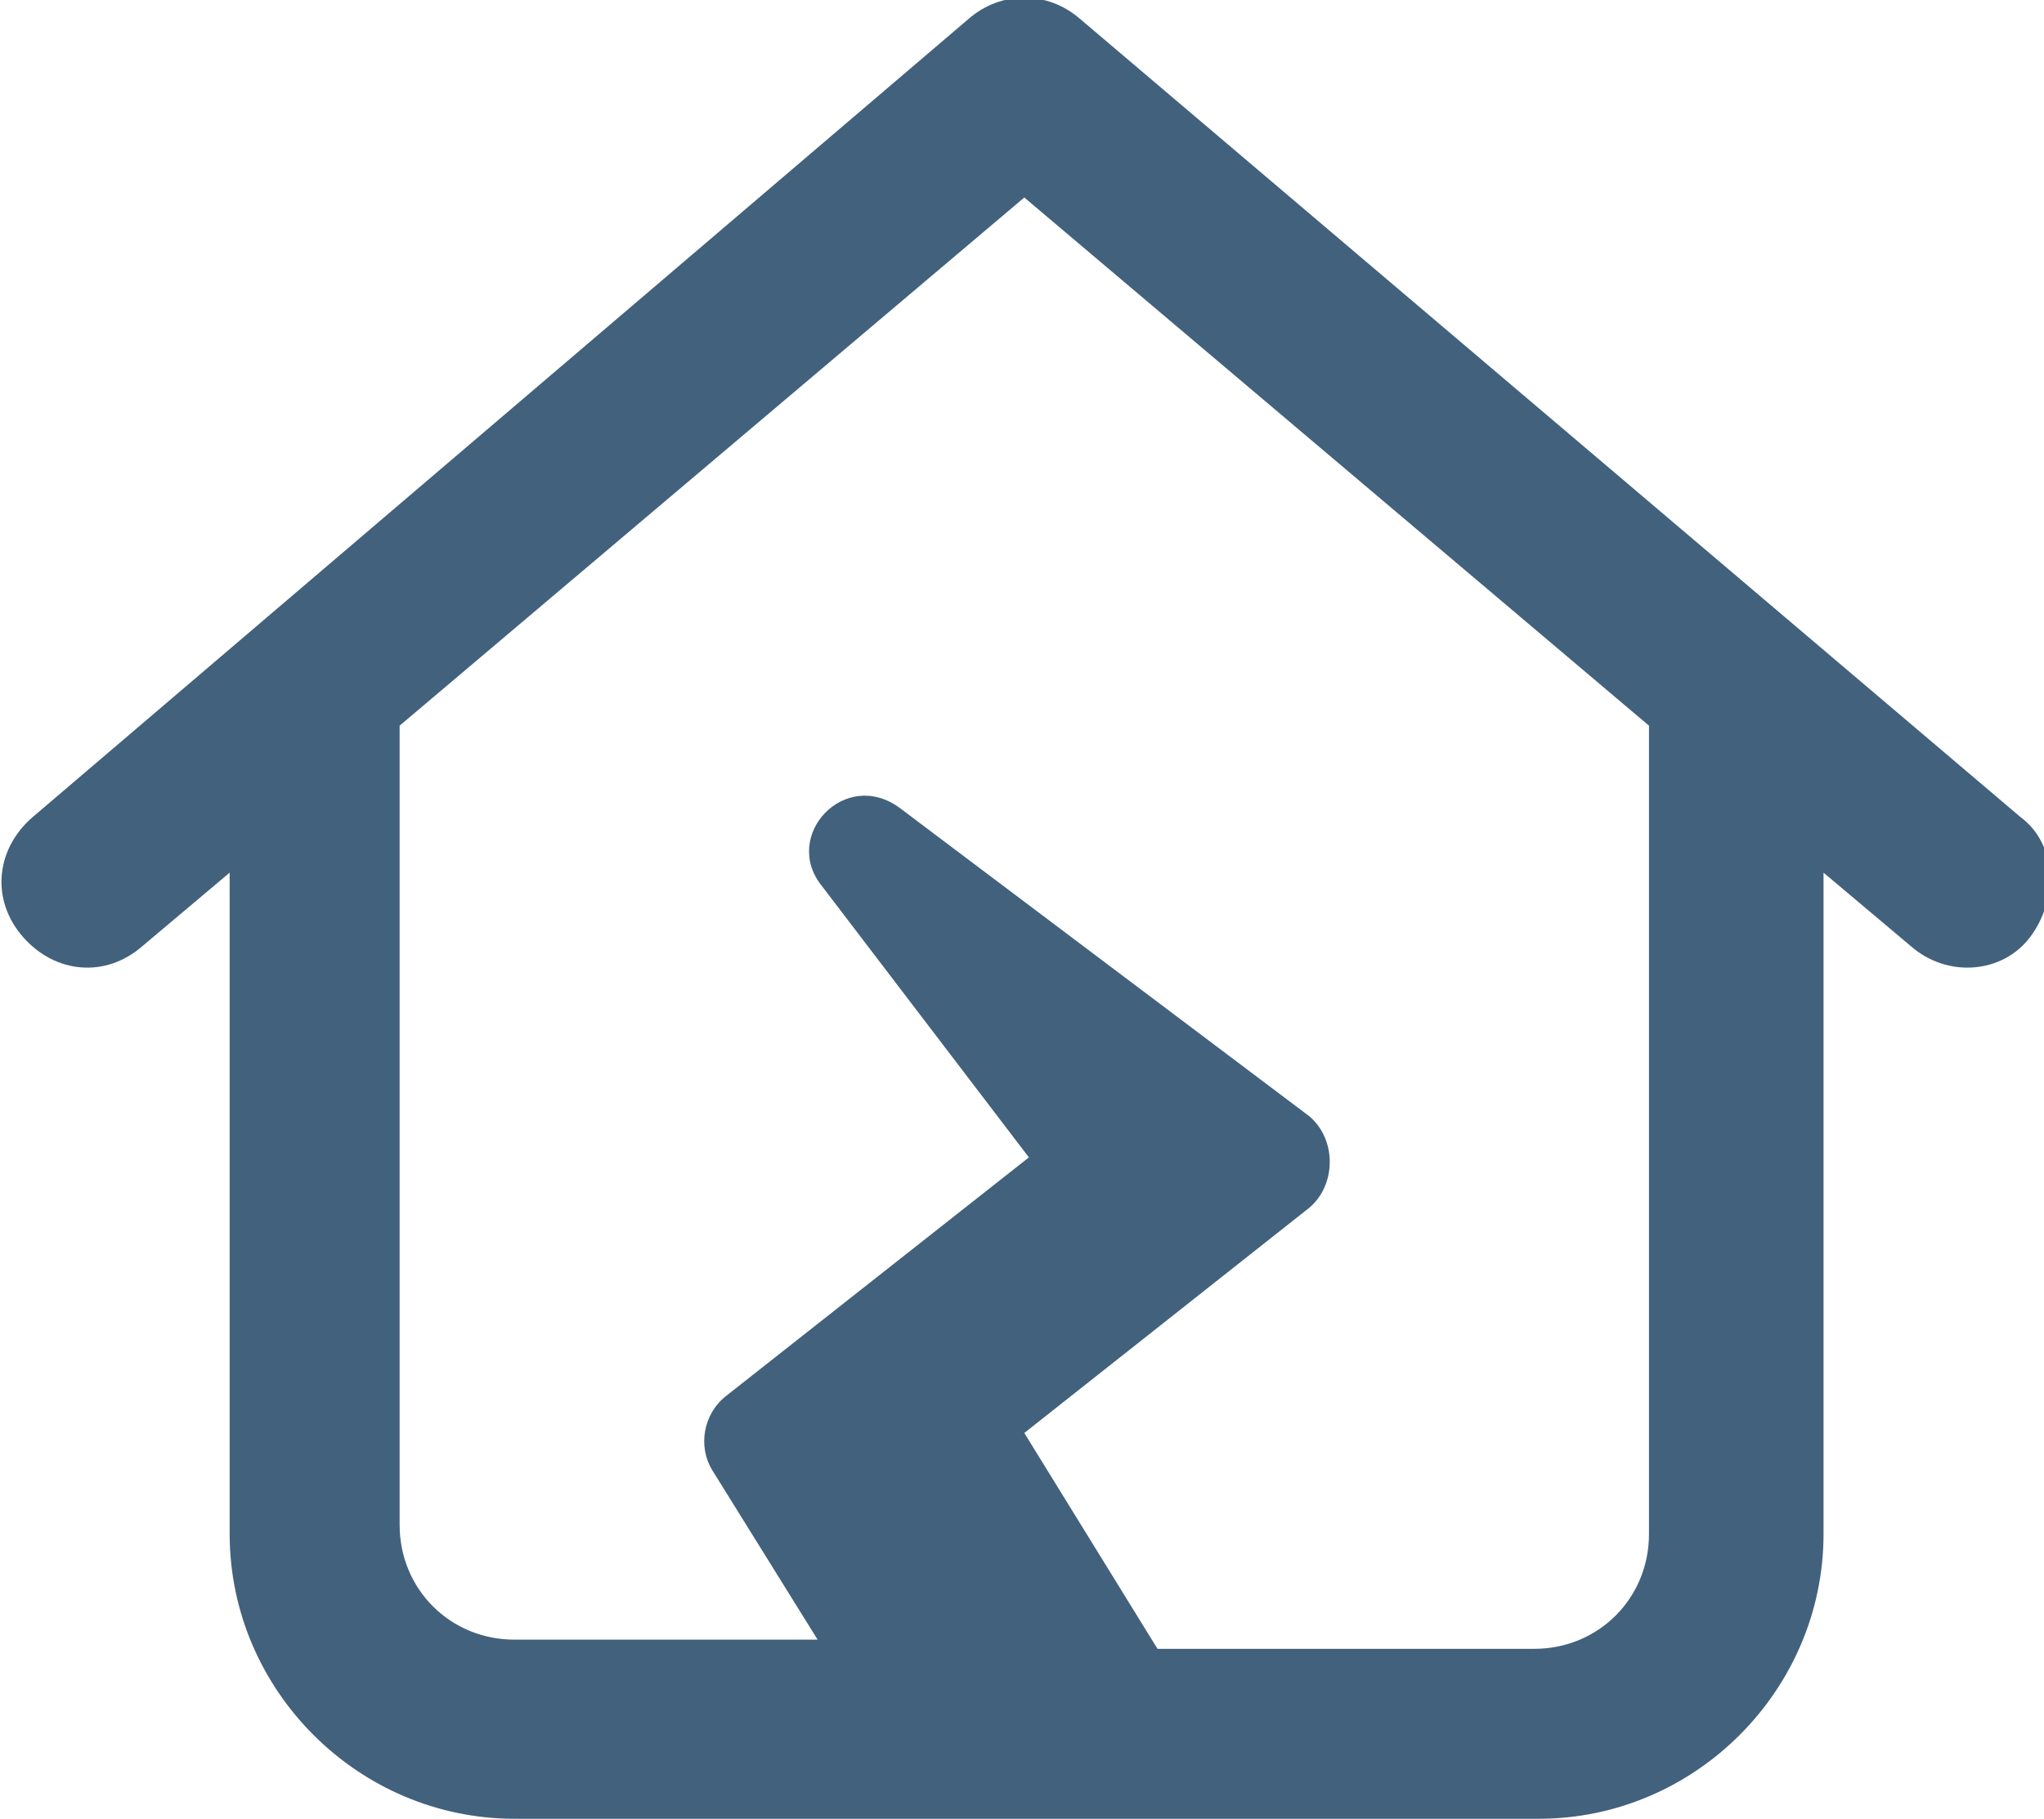
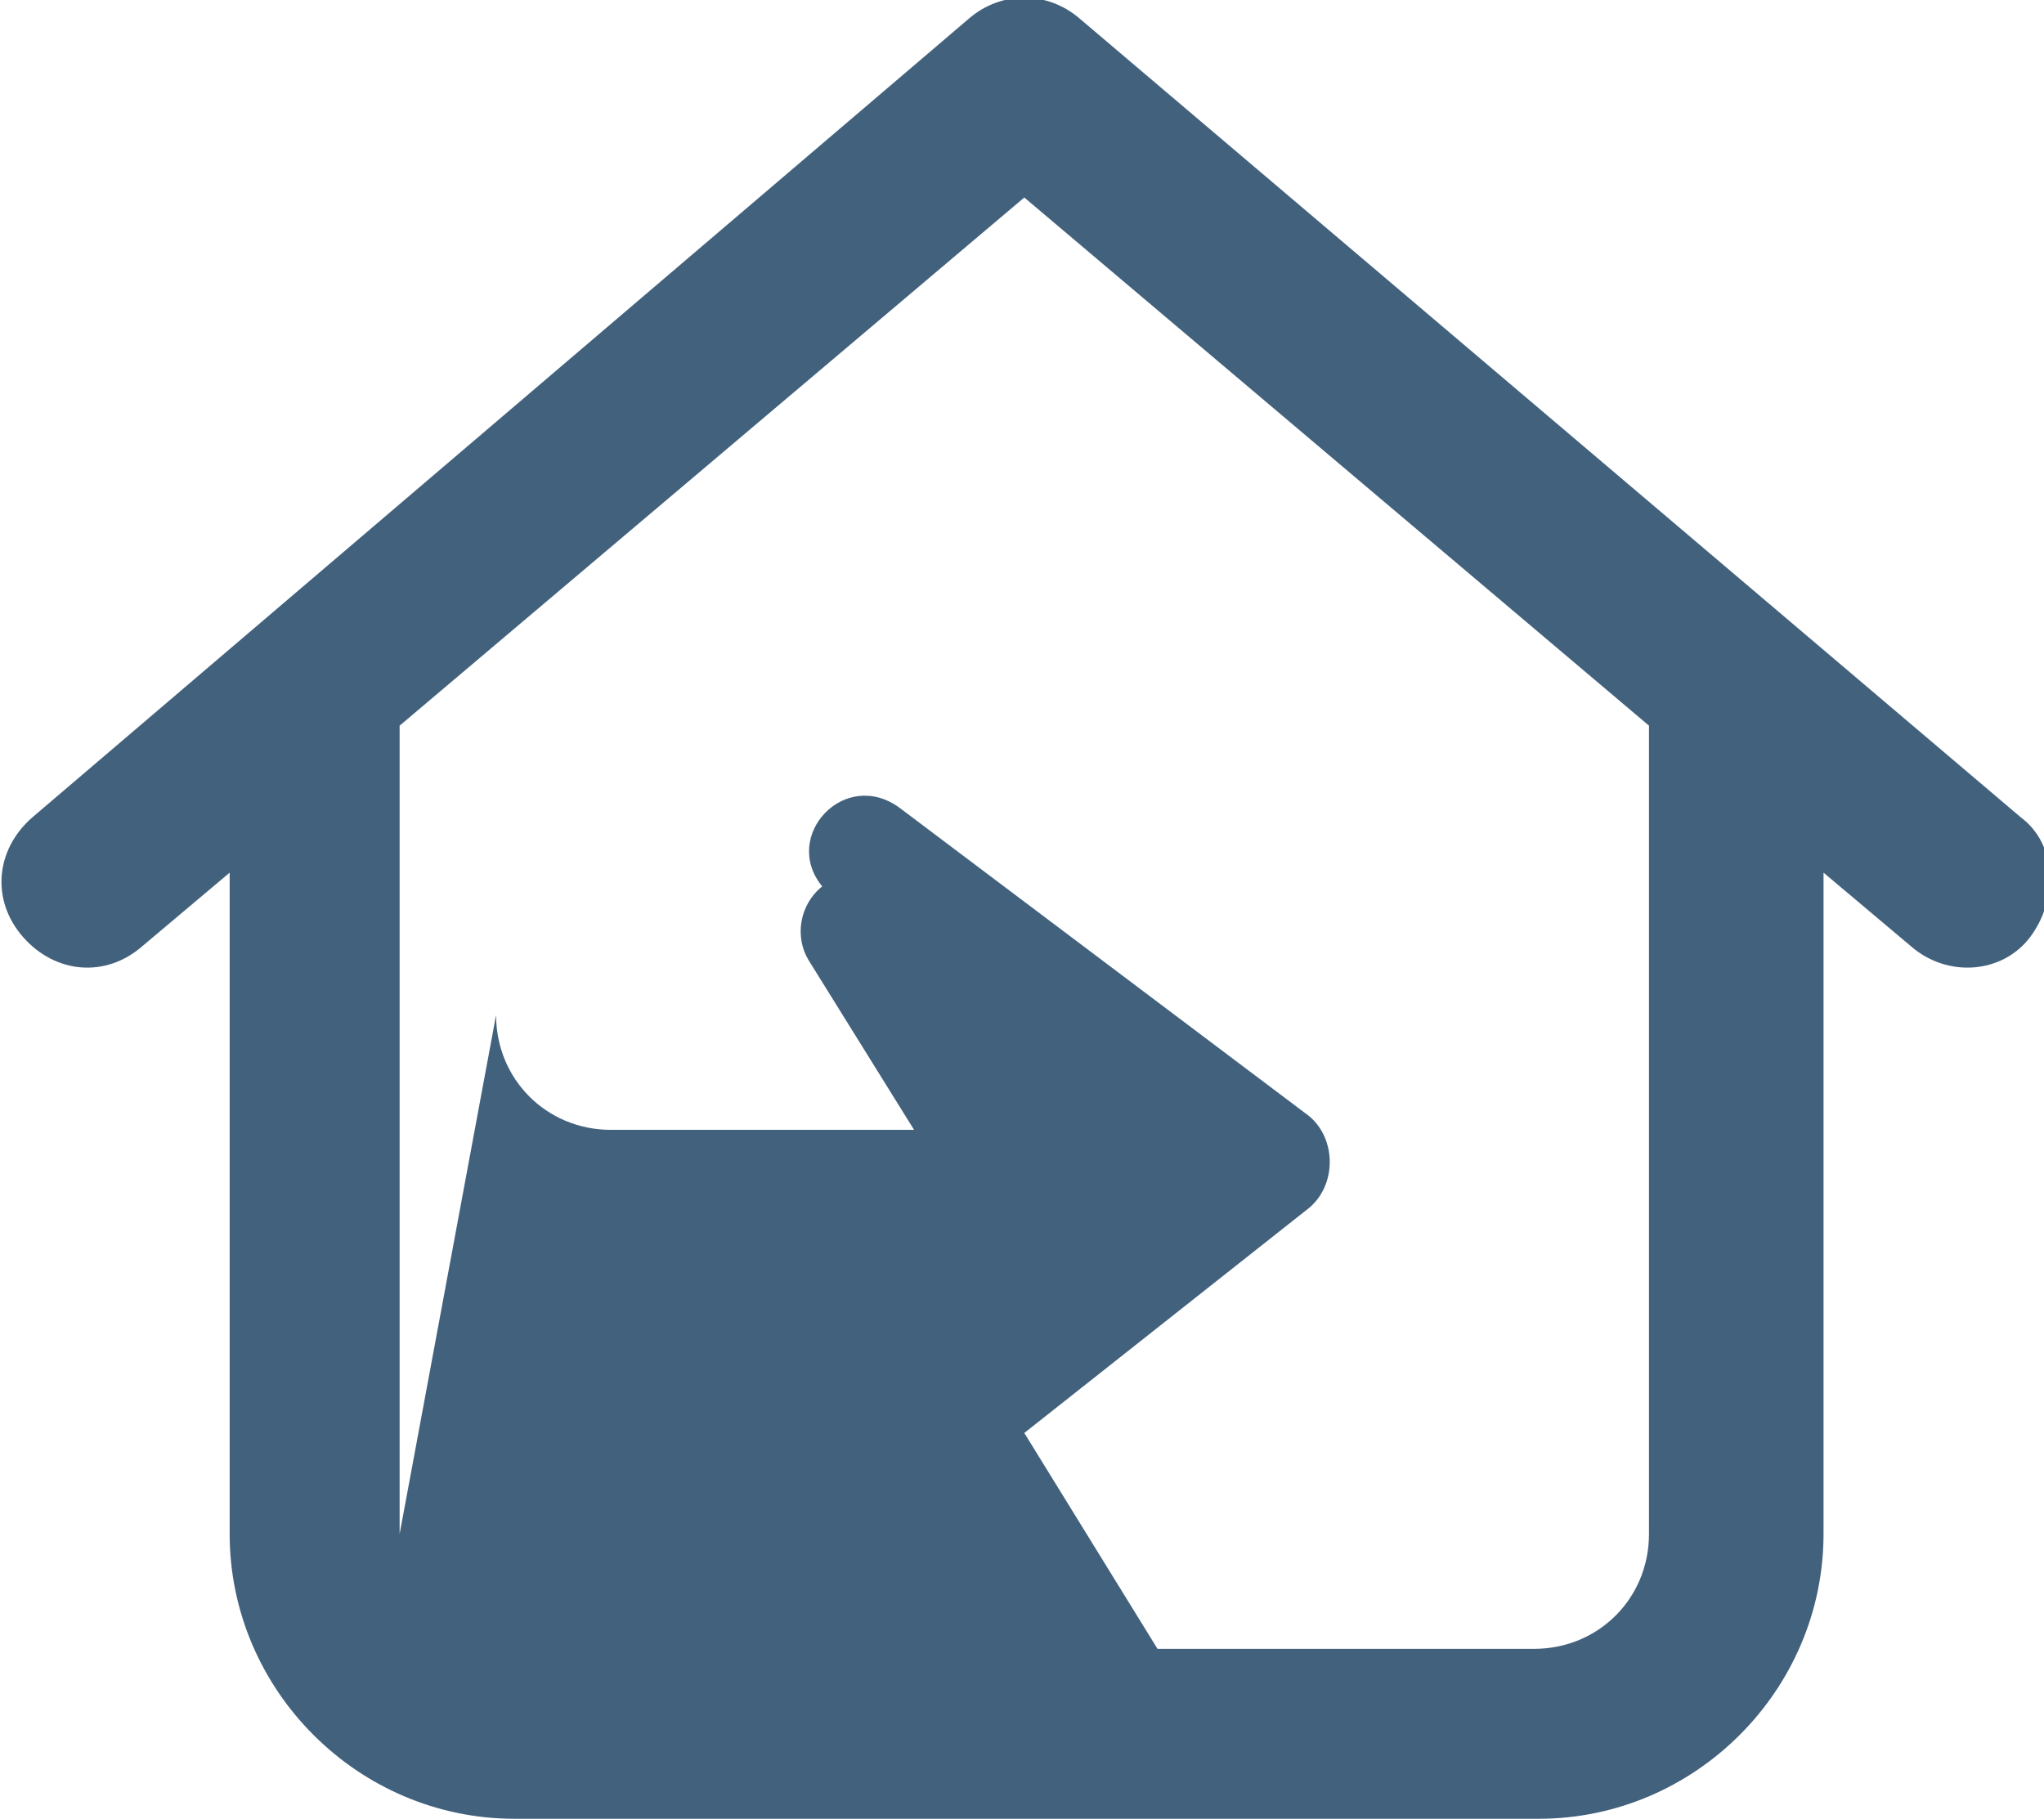
<svg xmlns="http://www.w3.org/2000/svg" height="39.6" viewBox="0 0 44.5 39.6" width="44.5">
-   <path d="m23.5.4c-.7-.6-1.7-.6-2.4 0l-20.4 17.4c-.8.7-.9 1.8-.2 2.6s1.8.9 2.6.2l1.9-1.6v14.4c0 3.4 2.8 6.2 6.2 6.2h22.3c3.4 0 6.2-2.8 6.2-6.2v-14.4l1.9 1.6c.8.7 2 .6 2.6-.2s.6-2-.2-2.6zm-14.8 33v-17.6l13.6-11.5 13.6 11.5v17.6c0 1.4-1.1 2.5-2.5 2.5h-8.2l-2.9-4.7 6.2-4.9c.6-.5.6-1.5 0-2l-8.9-6.7c-1.2-.9-2.6.6-1.7 1.7l4.5 5.9-6.6 5.2c-.5.4-.6 1.1-.3 1.6l2.3 3.7h-6.6c-1.4 0-2.5-1.1-2.5-2.5z" fill="#42617d" />
+   <path d="m23.5.4c-.7-.6-1.7-.6-2.4 0l-20.4 17.4c-.8.7-.9 1.8-.2 2.6s1.8.9 2.6.2l1.9-1.6v14.4c0 3.4 2.8 6.2 6.2 6.2h22.3c3.4 0 6.2-2.8 6.2-6.2v-14.4l1.9 1.6c.8.7 2 .6 2.6-.2s.6-2-.2-2.6zm-14.8 33v-17.6l13.6-11.5 13.6 11.5v17.6c0 1.4-1.1 2.5-2.5 2.5h-8.2l-2.9-4.7 6.2-4.9c.6-.5.6-1.5 0-2l-8.9-6.7c-1.2-.9-2.6.6-1.7 1.7c-.5.4-.6 1.1-.3 1.6l2.3 3.7h-6.6c-1.4 0-2.5-1.1-2.5-2.5z" fill="#42617d" />
</svg>